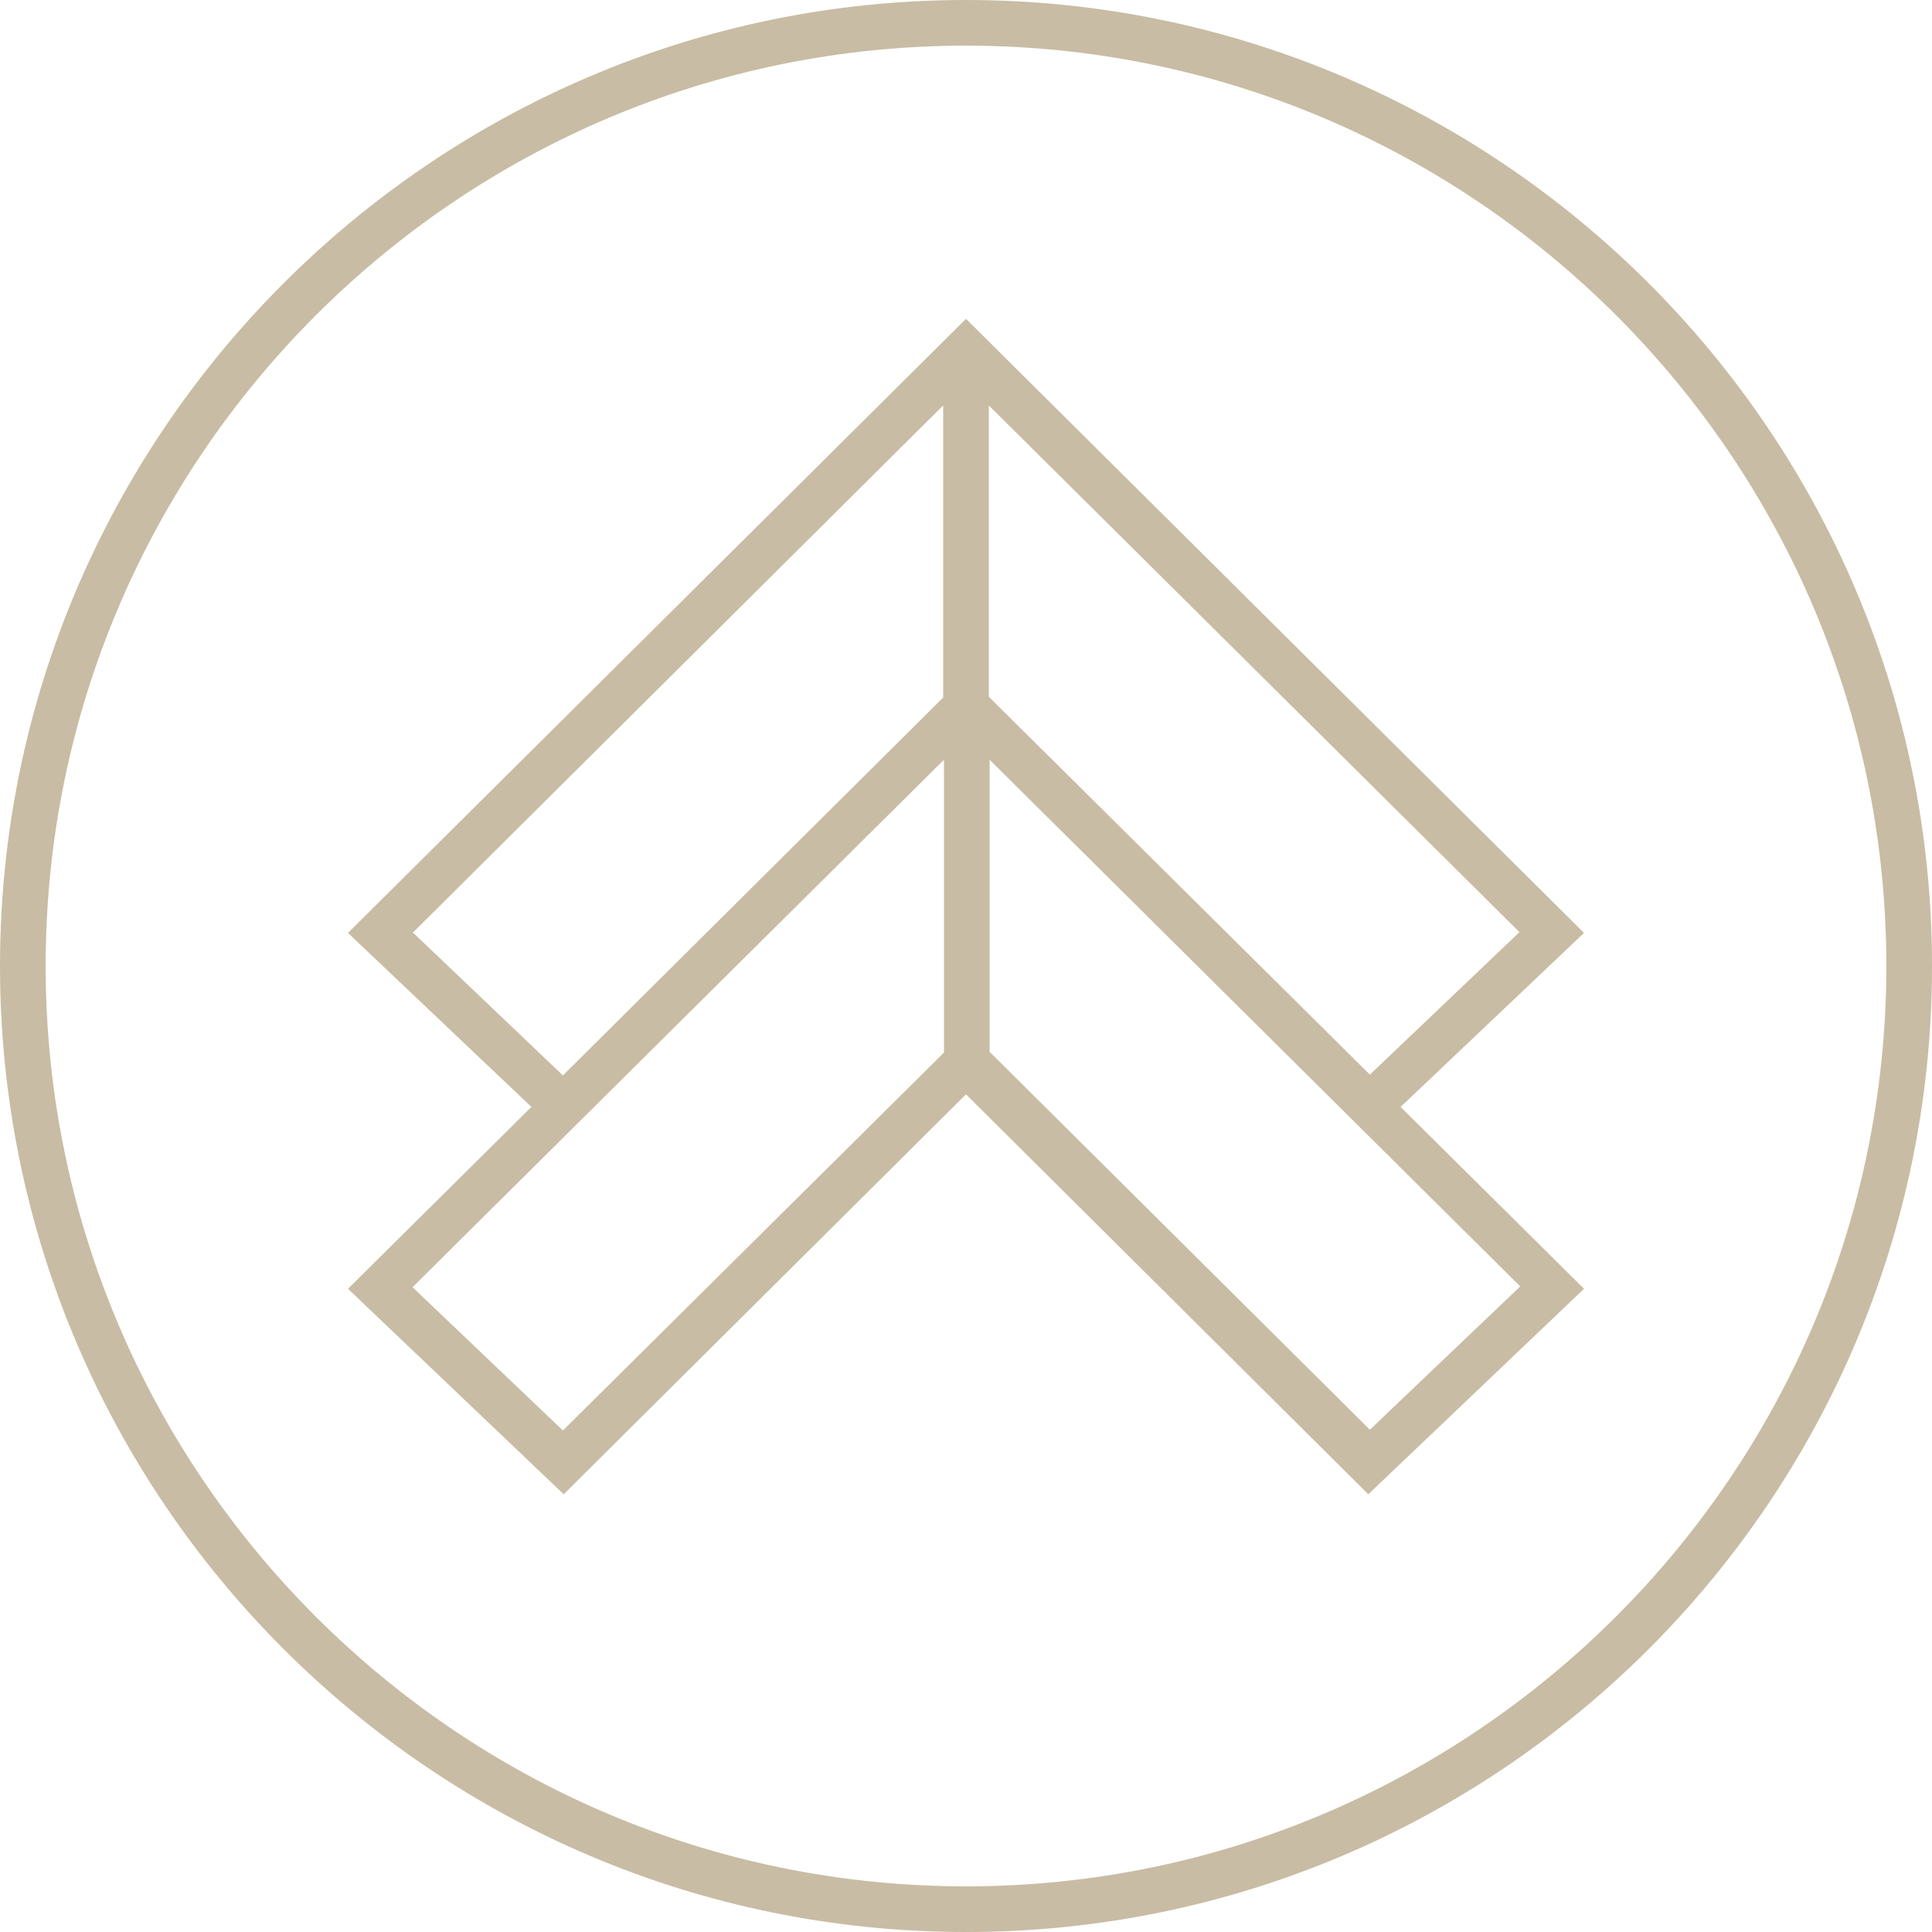
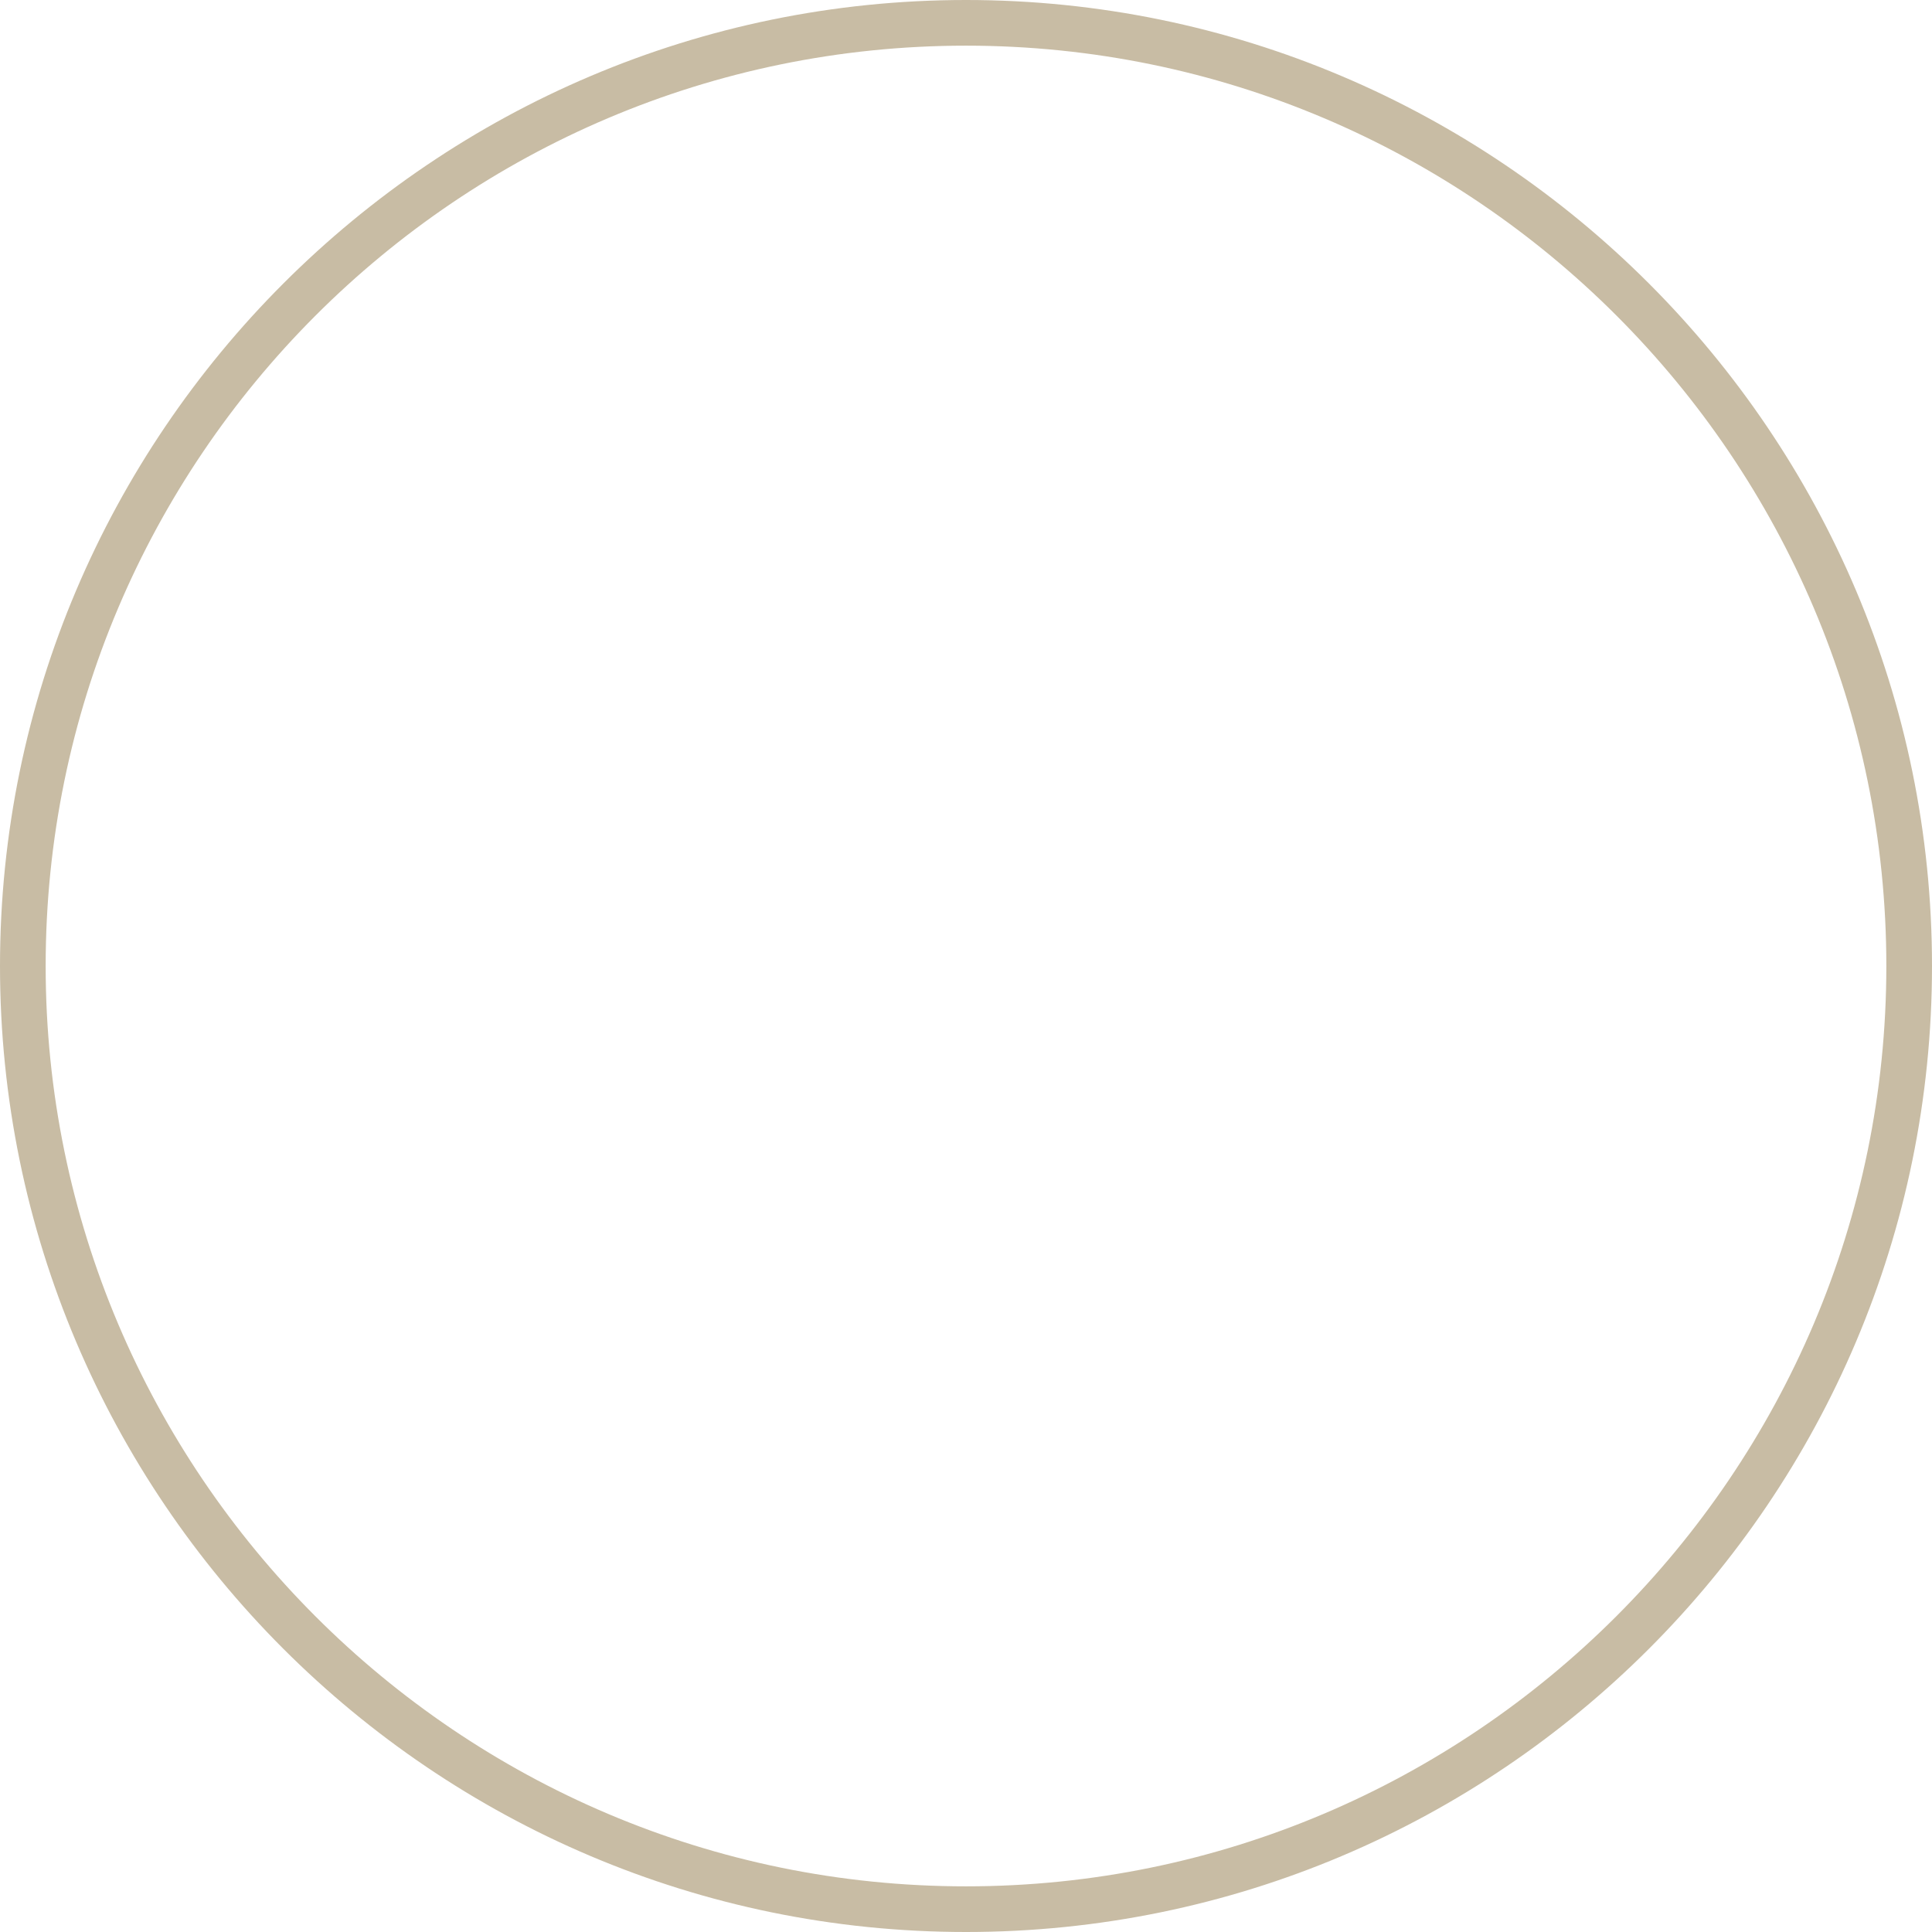
<svg xmlns="http://www.w3.org/2000/svg" id="Ebene_1" viewBox="0 0 245.4 245.4">
  <defs>
    <style>.cls-1{fill:#c8bca4;}</style>
  </defs>
-   <path class="cls-1" d="M201.2,118.5L122.7,40.5,44.2,118.5l23.3,22.1-23.3,23.1,27.4,26.1,51.1-50.8,51.1,50.8,27.4-26.1-23.3-23.1s23.3-22.1,23.3-22.1ZM125.6,88.5v-37l67.4,66.9-19,18.1-48.4-48ZM193.1,163.4l-19.1,18.2-48.3-48v-37.1l67.4,66.9ZM119.9,96.6v37.1l-48.4,48-19.1-18.2,67.4-66.9h.1ZM52.4,118.5L119.8,51.5v37.1l-48.3,48-19-18.1h-.1Z" />
  <path class="cls-1" d="M122.7,0C55.1,0,0,55.1,0,122.7s55,122.7,122.7,122.7,122.7-55,122.7-122.7S190.3,0,122.7,0ZM122.7,239.6c-64.5,0-116.9-52.5-116.9-116.9S58.2,5.8,122.7,5.8s116.9,52.5,116.9,116.9-52.5,116.9-116.9,116.9Z" />
</svg>